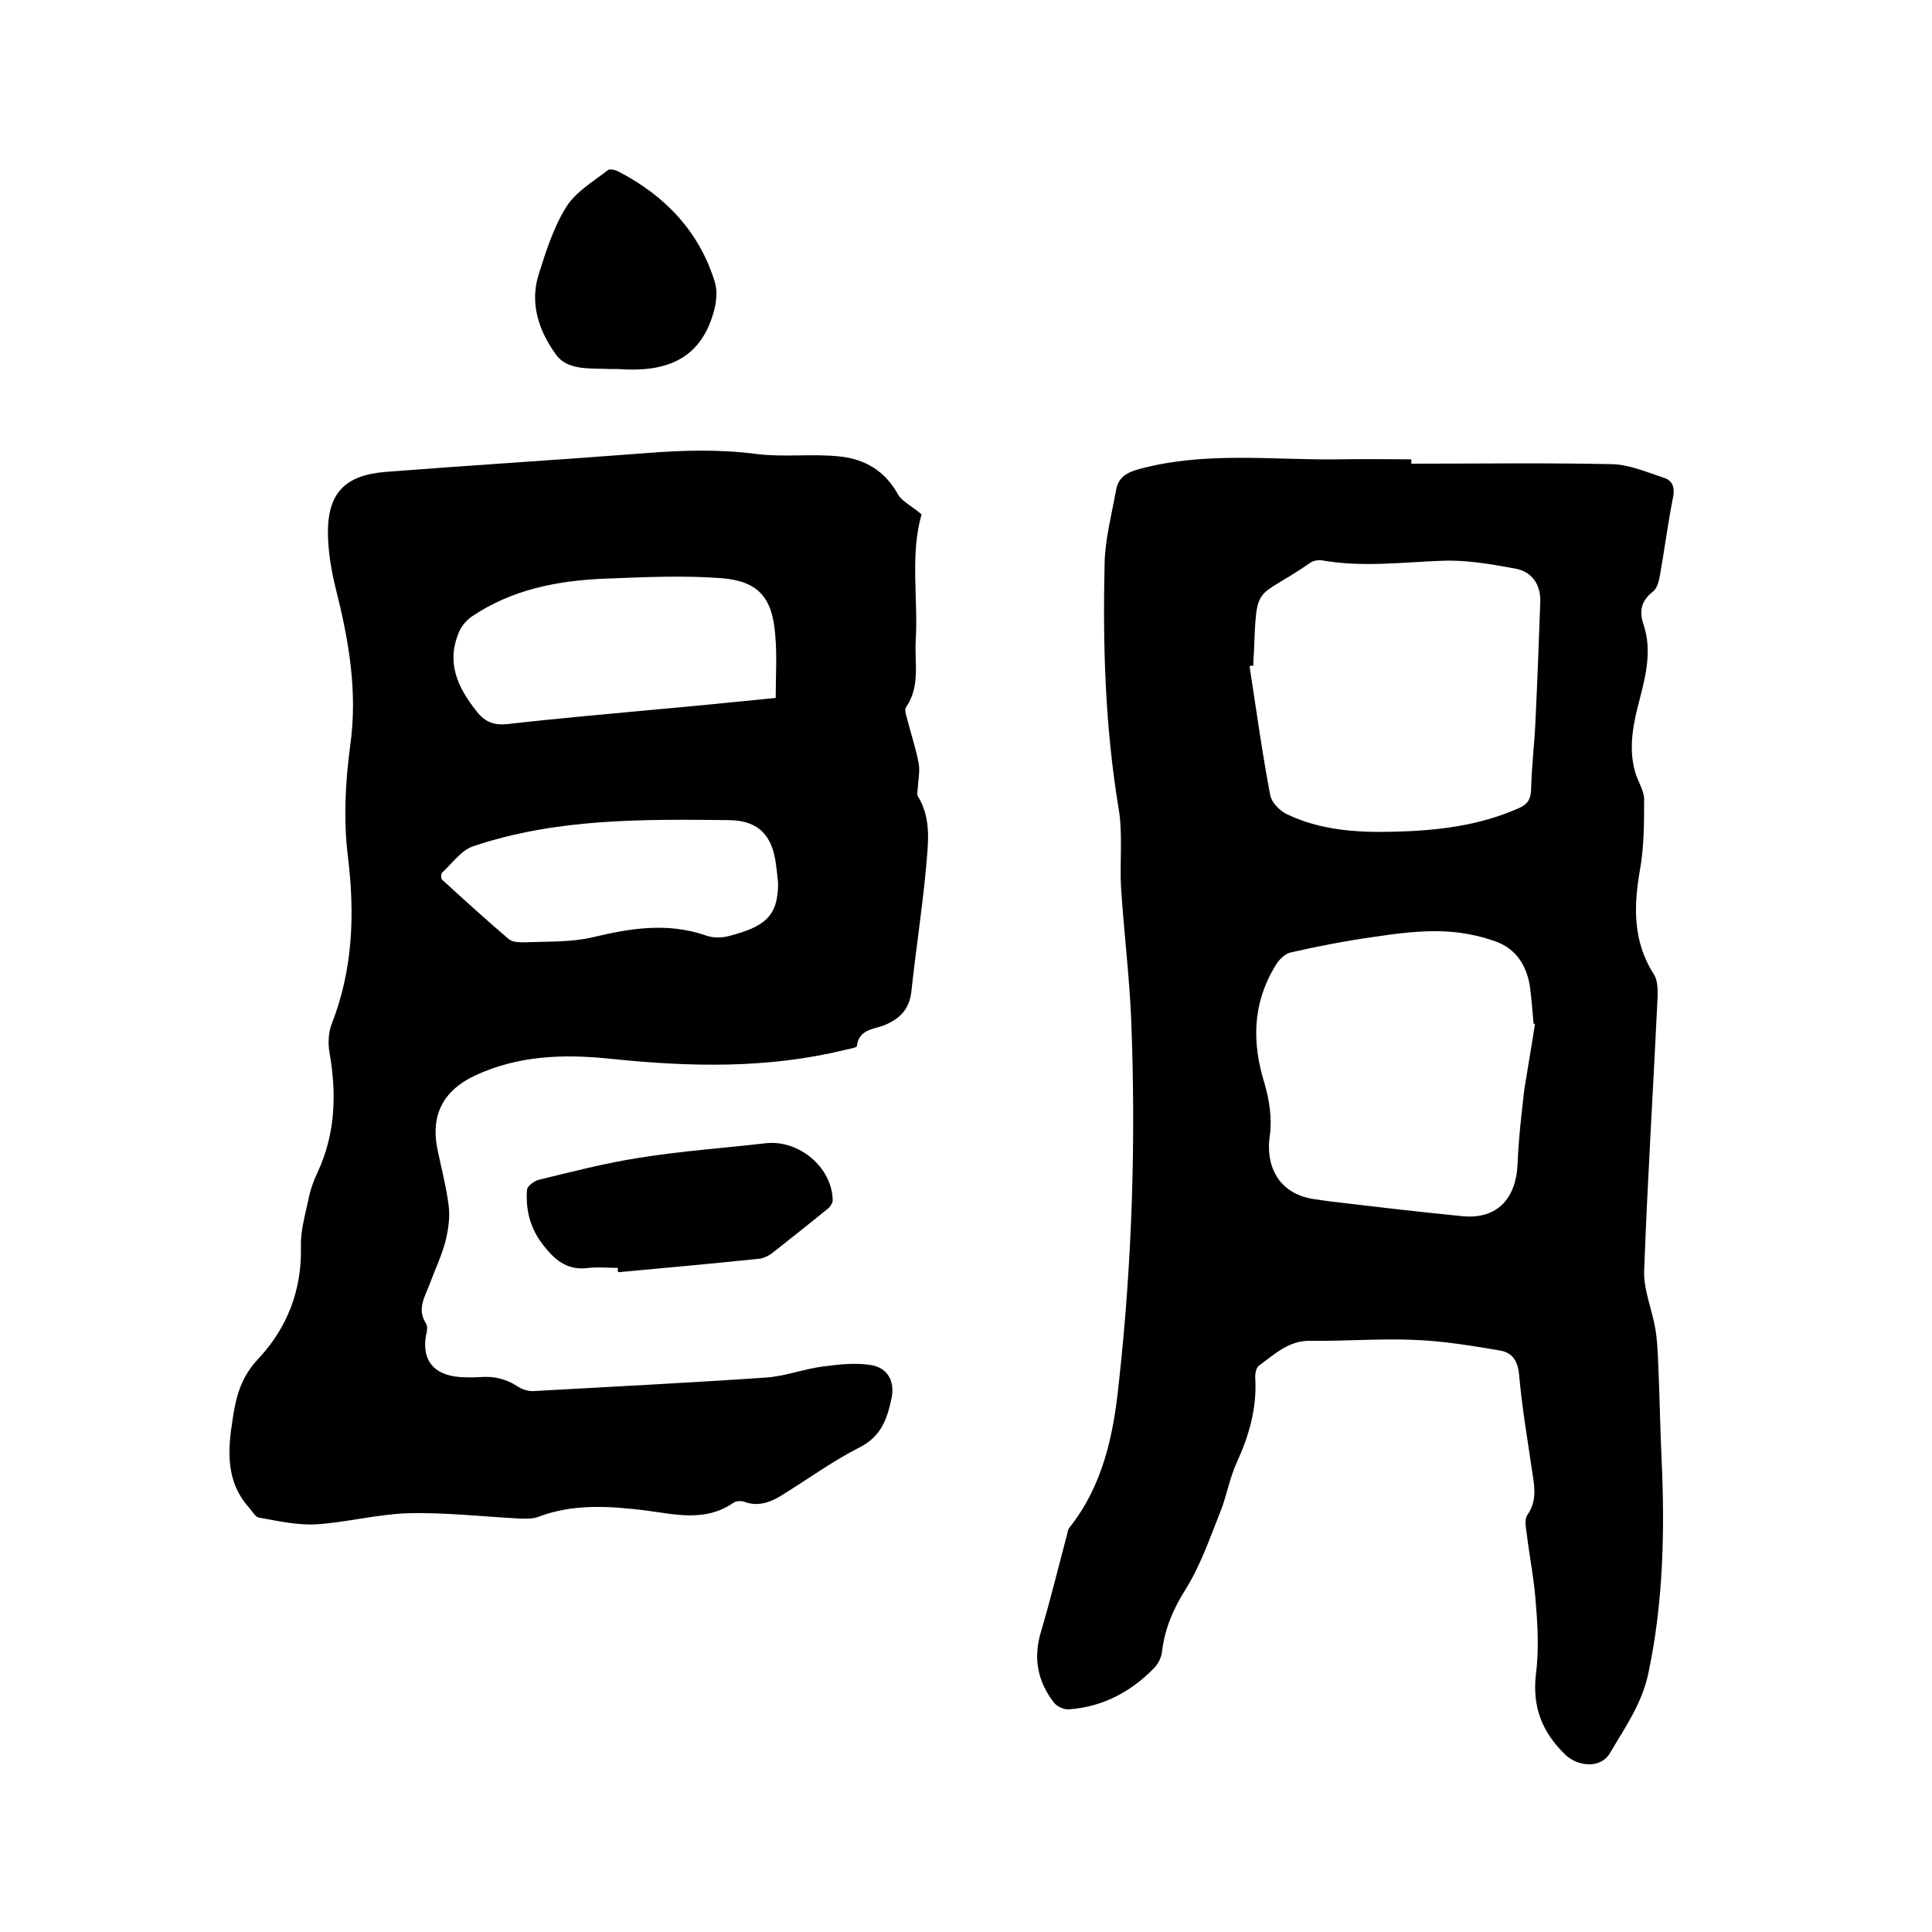
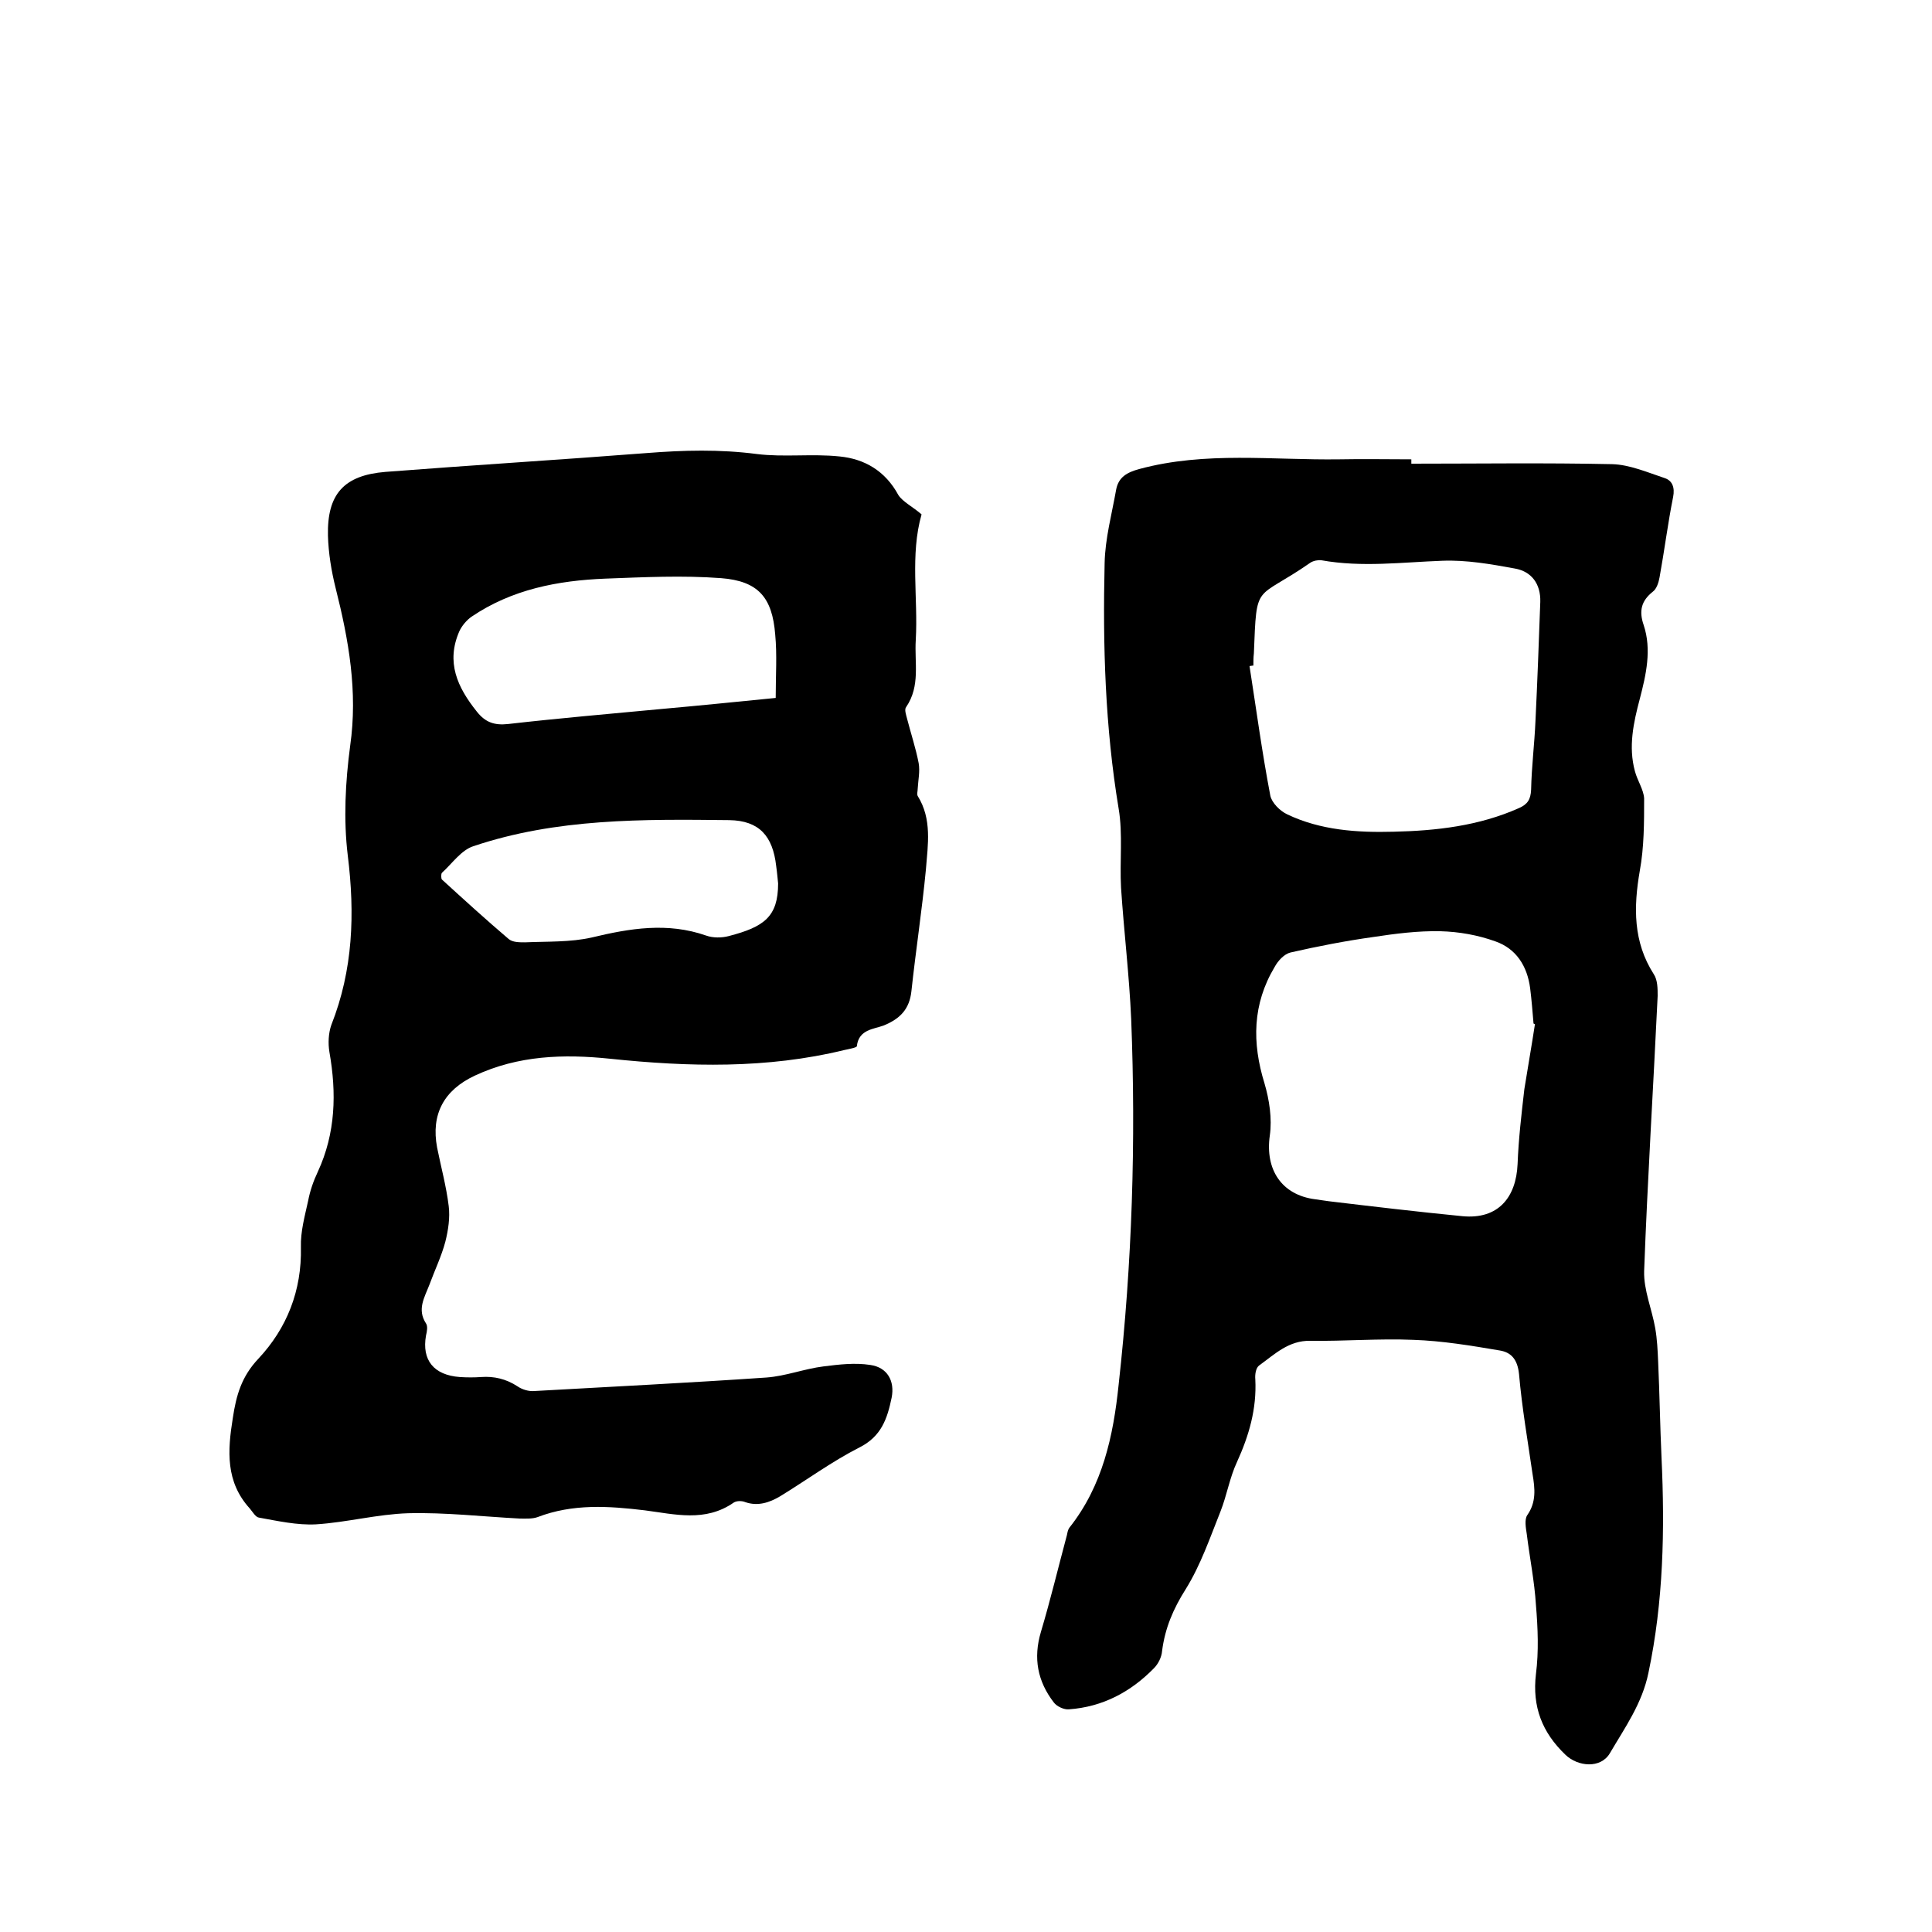
<svg xmlns="http://www.w3.org/2000/svg" enable-background="new 0 0 400 400" viewBox="0 0 400 400">
  <path d="m292.2 96c13.9 0 27.7-.2 41.6.1 3.6.1 7.3 1.7 10.9 2.9 1.5.5 2.1 1.9 1.7 3.9-1.1 5.5-1.8 11.1-2.8 16.6-.2 1.1-.6 2.4-1.4 3-2.4 1.9-2.9 4-1.9 6.9 1.7 5.1.5 10.3-.8 15.3-1.3 4.9-2.4 9.9-1 15 .5 1.9 1.8 3.8 1.9 5.6 0 5 0 10.1-.9 15-1.3 7.5-1.4 14.7 2.9 21.4.8 1.2.8 3 .8 4.5-.9 19-2.1 38-2.8 57-.1 3.9 1.6 7.8 2.3 11.8.4 2.3.5 4.6.6 6.9.3 6.6.4 13.3.7 19.9.7 14.9.4 29.8-2.7 44.5-1.3 6.4-4.9 11.4-8 16.7-1.9 3.2-6.6 2.8-9.2.3-4.8-4.6-6.9-9.9-6.1-16.7.6-4.7.4-9.5 0-14.3-.3-4.9-1.3-9.8-1.9-14.7-.2-1.3-.5-3 .1-3.9 1.9-2.7 1.6-5.5 1.1-8.5-1-6.9-2.2-13.8-2.8-20.7-.3-2.9-1.5-4.5-4-4.9-5.9-1-11.9-2-17.9-2.2-7.1-.3-14.2.3-21.3.2-4.5-.1-7.4 2.8-10.6 5.1-.7.5-.9 1.9-.8 2.9.3 6.1-1.3 11.6-3.8 17.1-1.5 3.2-2.1 6.9-3.4 10.2-2.2 5.5-4.1 11.1-7.2 16.1-2.6 4.1-4.3 8.1-4.9 12.8-.1 1.3-.8 2.7-1.7 3.6-4.8 4.9-10.6 8-17.6 8.5-1 .1-2.5-.6-3.1-1.4-3.4-4.4-4.3-9.2-2.7-14.6 2-6.7 3.6-13.4 5.4-20.1.1-.5.2-1.1.5-1.5 6.9-8.7 9.1-19 10.2-29.6 2.8-25.2 3.6-50.4 2.6-75.7-.4-9.1-1.5-18.1-2.1-27.2-.3-5.5.4-11.1-.5-16.4-2.8-16.9-3.3-33.8-2.9-50.8.1-5.1 1.5-10.2 2.4-15.3.5-2.5 2.2-3.5 4.8-4.2 13.7-3.7 27.6-1.8 41.4-2 5-.1 9.9 0 14.9 0zm-32.7 41.8c-.3 0-.6.1-.8.1 1.4 9 2.6 17.9 4.3 26.8.3 1.5 2 3.2 3.5 3.9 6.9 3.3 14.5 3.8 22 3.6 8.9-.2 17.7-1.2 26-4.9 1.8-.8 2.4-1.8 2.5-3.8.1-4.8.7-9.5.9-14.2.4-8.2.7-16.4 1-24.7.1-3.7-1.8-6.3-5.3-6.9-4.9-.9-10-1.8-15-1.6-8.3.3-16.6 1.4-25-.1-.7-.1-1.7.1-2.3.5-11.5 8-11.1 3.7-11.7 18.8-.1.8-.1 1.7-.1 2.5zm58.3 74.2c-.1 0-.2 0-.3-.1-.2-2.4-.4-4.9-.7-7.3-.6-4.6-2.9-8.2-7.2-9.7-3.6-1.3-7.5-2-11.4-2.1-4.6-.1-9.3.5-13.9 1.2-5.7.8-11.4 1.9-17.1 3.2-1.3.3-2.6 1.7-3.3 3-4.6 7.7-4.7 15.7-2.1 24.1 1 3.4 1.6 7.3 1.1 10.8-1 7 2.4 12.3 9.4 13.2.9.1 1.9.3 2.8.4 9.2 1.1 18.5 2.2 27.7 3.1 7.4.7 11.1-3.9 11.4-10.8.2-5.2.8-10.3 1.4-15.5.7-4.4 1.5-8.9 2.2-13.5z" />
  <path d="m190.8 106.5c-2.4 8.4-.7 17.3-1.2 26-.3 4.7 1 9.5-2 13.9-.4.5 0 1.6.2 2.4.8 3.1 1.8 6.1 2.4 9.2.3 1.7-.1 3.5-.2 5.3 0 .5-.2 1.1 0 1.5 3 4.8 2.1 10.1 1.7 15.2-.8 8.4-2.1 16.8-3 25.2-.4 3.7-2.3 5.7-5.7 7.1-2.1.8-5.2.8-5.6 4.3 0 .3-1.7.6-2.6.8-16 3.9-32.2 3.5-48.5 1.8-9.6-1-19-.7-28 3.5-6.4 3-9.1 8-7.8 14.9.8 4 1.9 8 2.4 12.1.3 2.4-.1 5-.7 7.4-.8 3-2.2 5.9-3.3 8.9-1 2.6-2.6 5.1-.7 8 .4.6.2 1.7 0 2.5-.9 5.1 1.6 8.2 7 8.6 1.5.1 3 .1 4.4 0 2.7-.2 5.2.4 7.5 1.9 1 .7 2.4 1.1 3.5 1 16-.9 32.1-1.7 48.1-2.8 4-.3 7.8-1.8 11.8-2.3 3.2-.4 6.5-.8 9.7-.3 3.5.5 5.1 3.3 4.4 6.8-.9 4.3-2.1 8-6.7 10.3-5.7 2.9-11 6.8-16.4 10.1-2.2 1.3-4.6 2.1-7.2 1.2-.7-.3-1.8-.3-2.4.1-5.9 4.1-12.2 2.4-18.4 1.6-7.5-.9-14.9-1.4-22.2 1.4-1.1.4-2.5.3-3.7.3-7.7-.4-15.4-1.3-23.1-1.1-6.4.2-12.7 1.9-19.1 2.3-3.9.2-7.9-.7-11.8-1.4-.7-.1-1.3-1.2-1.9-1.9-5-5.5-4.6-11.9-3.5-18.7.7-4.7 1.8-8.6 5.3-12.3 5.9-6.3 9-14.1 8.8-23.1-.1-3.2.8-6.4 1.5-9.6.4-2.1 1.1-4.1 2-6 3.7-8 3.9-16.3 2.4-24.8-.3-1.8-.2-3.9.4-5.6 4.5-11.4 4.9-23 3.4-35.1-.9-7.4-.5-15.2.5-22.7 1.6-11.2-.3-21.9-3-32.6-.9-3.6-1.5-7.3-1.6-10.9-.2-8.6 3.3-12.5 11.9-13.2 18-1.4 36.1-2.5 54.1-3.9 7.6-.6 15.1-.8 22.8.2 5.6.7 11.4-.1 17.1.5 5.2.5 9.5 3 12.2 8 .9 1.4 3.1 2.5 4.8 4zm-30.2 38c0-4.7.3-8.9-.1-13.1-.6-7.7-3.5-11.1-11.2-11.7-8-.6-16-.2-24 .1-9.8.4-19.3 2.2-27.7 7.9-1 .7-2 1.9-2.5 3-2.8 6.4-.4 11.6 3.6 16.6 1.8 2.3 3.7 2.9 6.5 2.6 10.5-1.2 21-2.1 31.6-3.1 7.9-.7 15.7-1.5 23.8-2.3zm.5 38.4c-.1-.9-.2-2.2-.4-3.6-.7-6.2-3.5-9.4-9.7-9.5-17.8-.2-35.8-.4-53 5.4-2.5.8-4.4 3.6-6.5 5.5-.2.2-.2 1.2 0 1.4 4.6 4.2 9.1 8.3 13.8 12.3.8.7 2.2.7 3.4.7 4.6-.2 9.4 0 13.8-1 7.9-1.9 15.7-3.2 23.7-.4 1.4.5 3.2.5 4.7.1 7.3-1.9 10.2-4 10.2-10.9z" />
-   <path d="m127.9 262.5c-2 0-4-.2-6 0-4.1.6-6.7-1.3-9.1-4.3-2.9-3.5-4-7.4-3.7-11.8 0-.8 1.4-1.8 2.3-2.1 7-1.7 13.9-3.5 21-4.6 8.7-1.4 17.4-2 26.1-3 6.9-.8 13.8 5 13.9 11.8 0 .6-.6 1.5-1.2 1.9-3.8 3.1-7.6 6.1-11.4 9.1-.7.5-1.7 1-2.5 1.1-9.7 1-19.5 1.9-29.3 2.8-.1-.2-.1-.5-.1-.9z" />
-   <path d="m127.9 76.4c-.5 0-1.1 0-1.6 0-4-.2-8.8.4-11.2-3-3.4-4.7-5.5-10.4-3.6-16.5 1.5-4.8 3.1-9.8 5.7-14 2-3.2 5.6-5.3 8.7-7.7.4-.3 1.6 0 2.3.4 9.6 5 16.6 12.4 19.8 22.8.6 1.9.3 4.4-.3 6.4-2.9 10.1-10.5 12.3-19.8 11.6z" />
</svg>